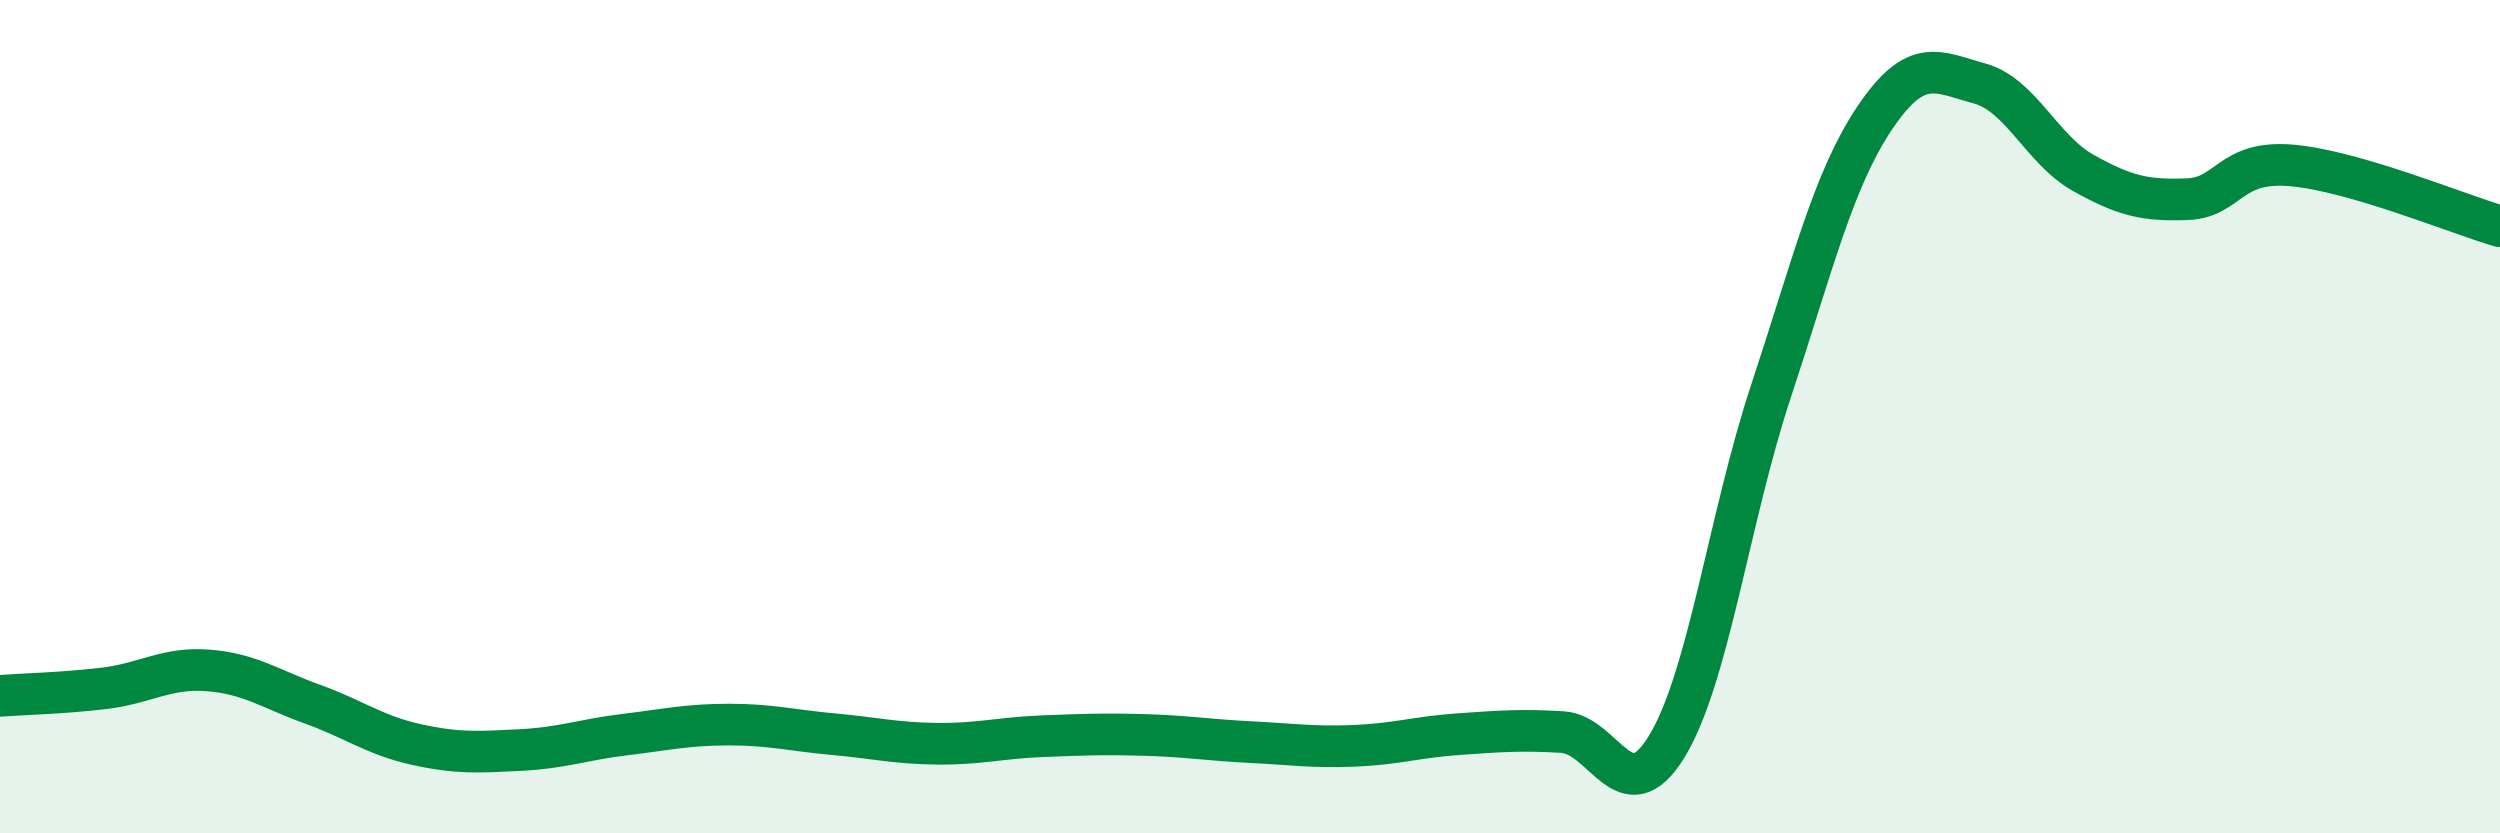
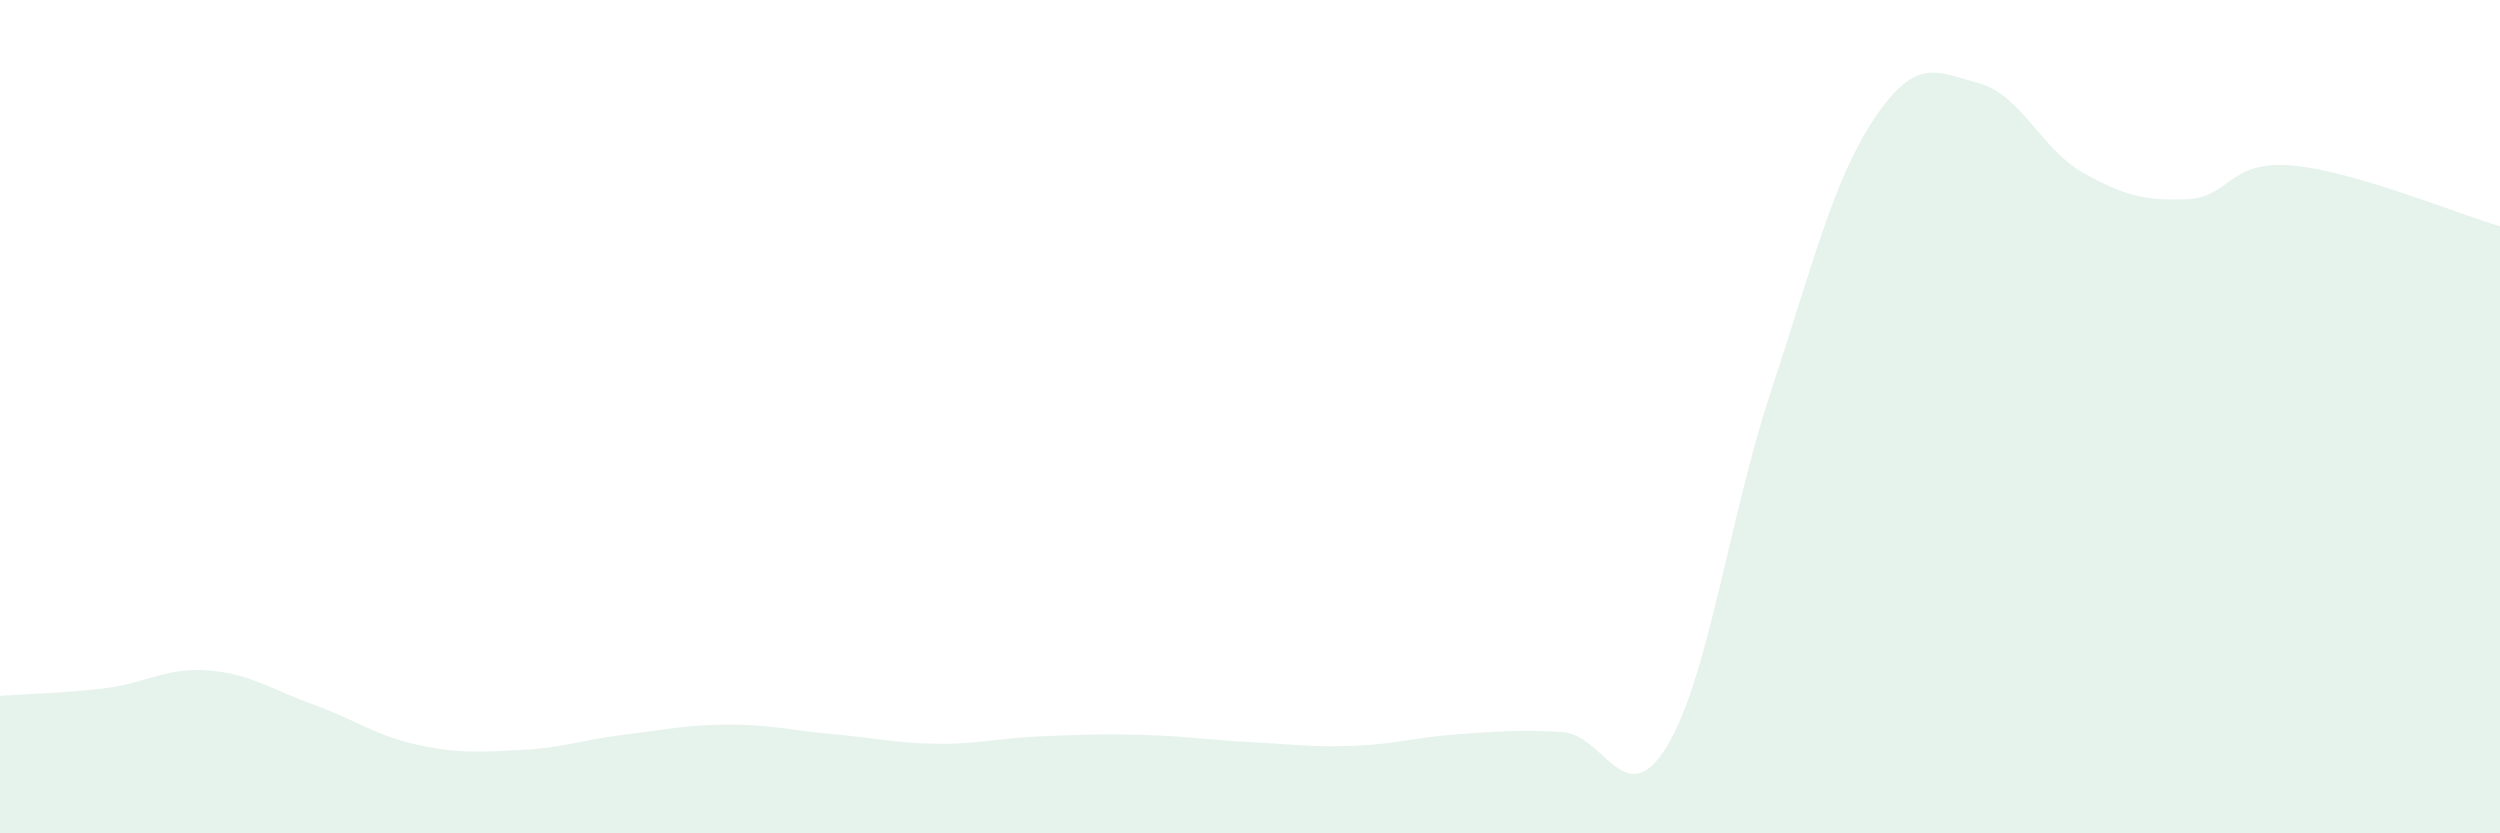
<svg xmlns="http://www.w3.org/2000/svg" width="60" height="20" viewBox="0 0 60 20">
  <path d="M 0,16.7 C 0.5,16.66 1.5,16.64 2.5,16.52 C 3.5,16.4 4,16.01 5,16.09 C 6,16.17 6.5,16.54 7.5,16.9 C 8.5,17.26 9,17.65 10,17.87 C 11,18.09 11.5,18.05 12.5,18 C 13.5,17.95 14,17.75 15,17.63 C 16,17.51 16.5,17.39 17.5,17.39 C 18.5,17.39 19,17.53 20,17.62 C 21,17.71 21.5,17.84 22.5,17.85 C 23.5,17.86 24,17.71 25,17.67 C 26,17.63 26.5,17.61 27.5,17.64 C 28.5,17.67 29,17.76 30,17.81 C 31,17.86 31.5,17.94 32.5,17.9 C 33.5,17.86 34,17.69 35,17.62 C 36,17.55 36.5,17.51 37.5,17.57 C 38.5,17.63 39,19.55 40,17.92 C 41,16.29 41.5,12.42 42.5,9.4 C 43.5,6.38 44,4.3 45,2.82 C 46,1.34 46.5,1.73 47.5,2 C 48.5,2.27 49,3.59 50,4.15 C 51,4.71 51.5,4.82 52.5,4.78 C 53.5,4.74 53.5,3.84 55,3.97 C 56.5,4.1 59,5.14 60,5.43L60 20L0 20Z" fill="#008740" opacity="0.1" stroke-linecap="round" stroke-linejoin="round" />
-   <path d="M 0,16.7 C 0.5,16.66 1.5,16.64 2.5,16.52 C 3.5,16.4 4,16.01 5,16.09 C 6,16.17 6.5,16.54 7.5,16.9 C 8.5,17.26 9,17.65 10,17.87 C 11,18.09 11.5,18.05 12.5,18 C 13.5,17.95 14,17.75 15,17.63 C 16,17.51 16.5,17.39 17.5,17.39 C 18.5,17.39 19,17.53 20,17.62 C 21,17.71 21.5,17.84 22.5,17.85 C 23.5,17.86 24,17.71 25,17.67 C 26,17.63 26.5,17.61 27.5,17.64 C 28.5,17.67 29,17.76 30,17.81 C 31,17.86 31.5,17.94 32.5,17.9 C 33.5,17.86 34,17.69 35,17.62 C 36,17.55 36.5,17.51 37.5,17.57 C 38.5,17.63 39,19.55 40,17.92 C 41,16.29 41.5,12.42 42.5,9.4 C 43.5,6.38 44,4.3 45,2.82 C 46,1.34 46.5,1.73 47.5,2 C 48.5,2.27 49,3.59 50,4.15 C 51,4.71 51.5,4.82 52.5,4.78 C 53.5,4.74 53.5,3.84 55,3.97 C 56.5,4.1 59,5.14 60,5.43" stroke="#008740" stroke-width="1" fill="none" stroke-linecap="round" stroke-linejoin="round" />
</svg>